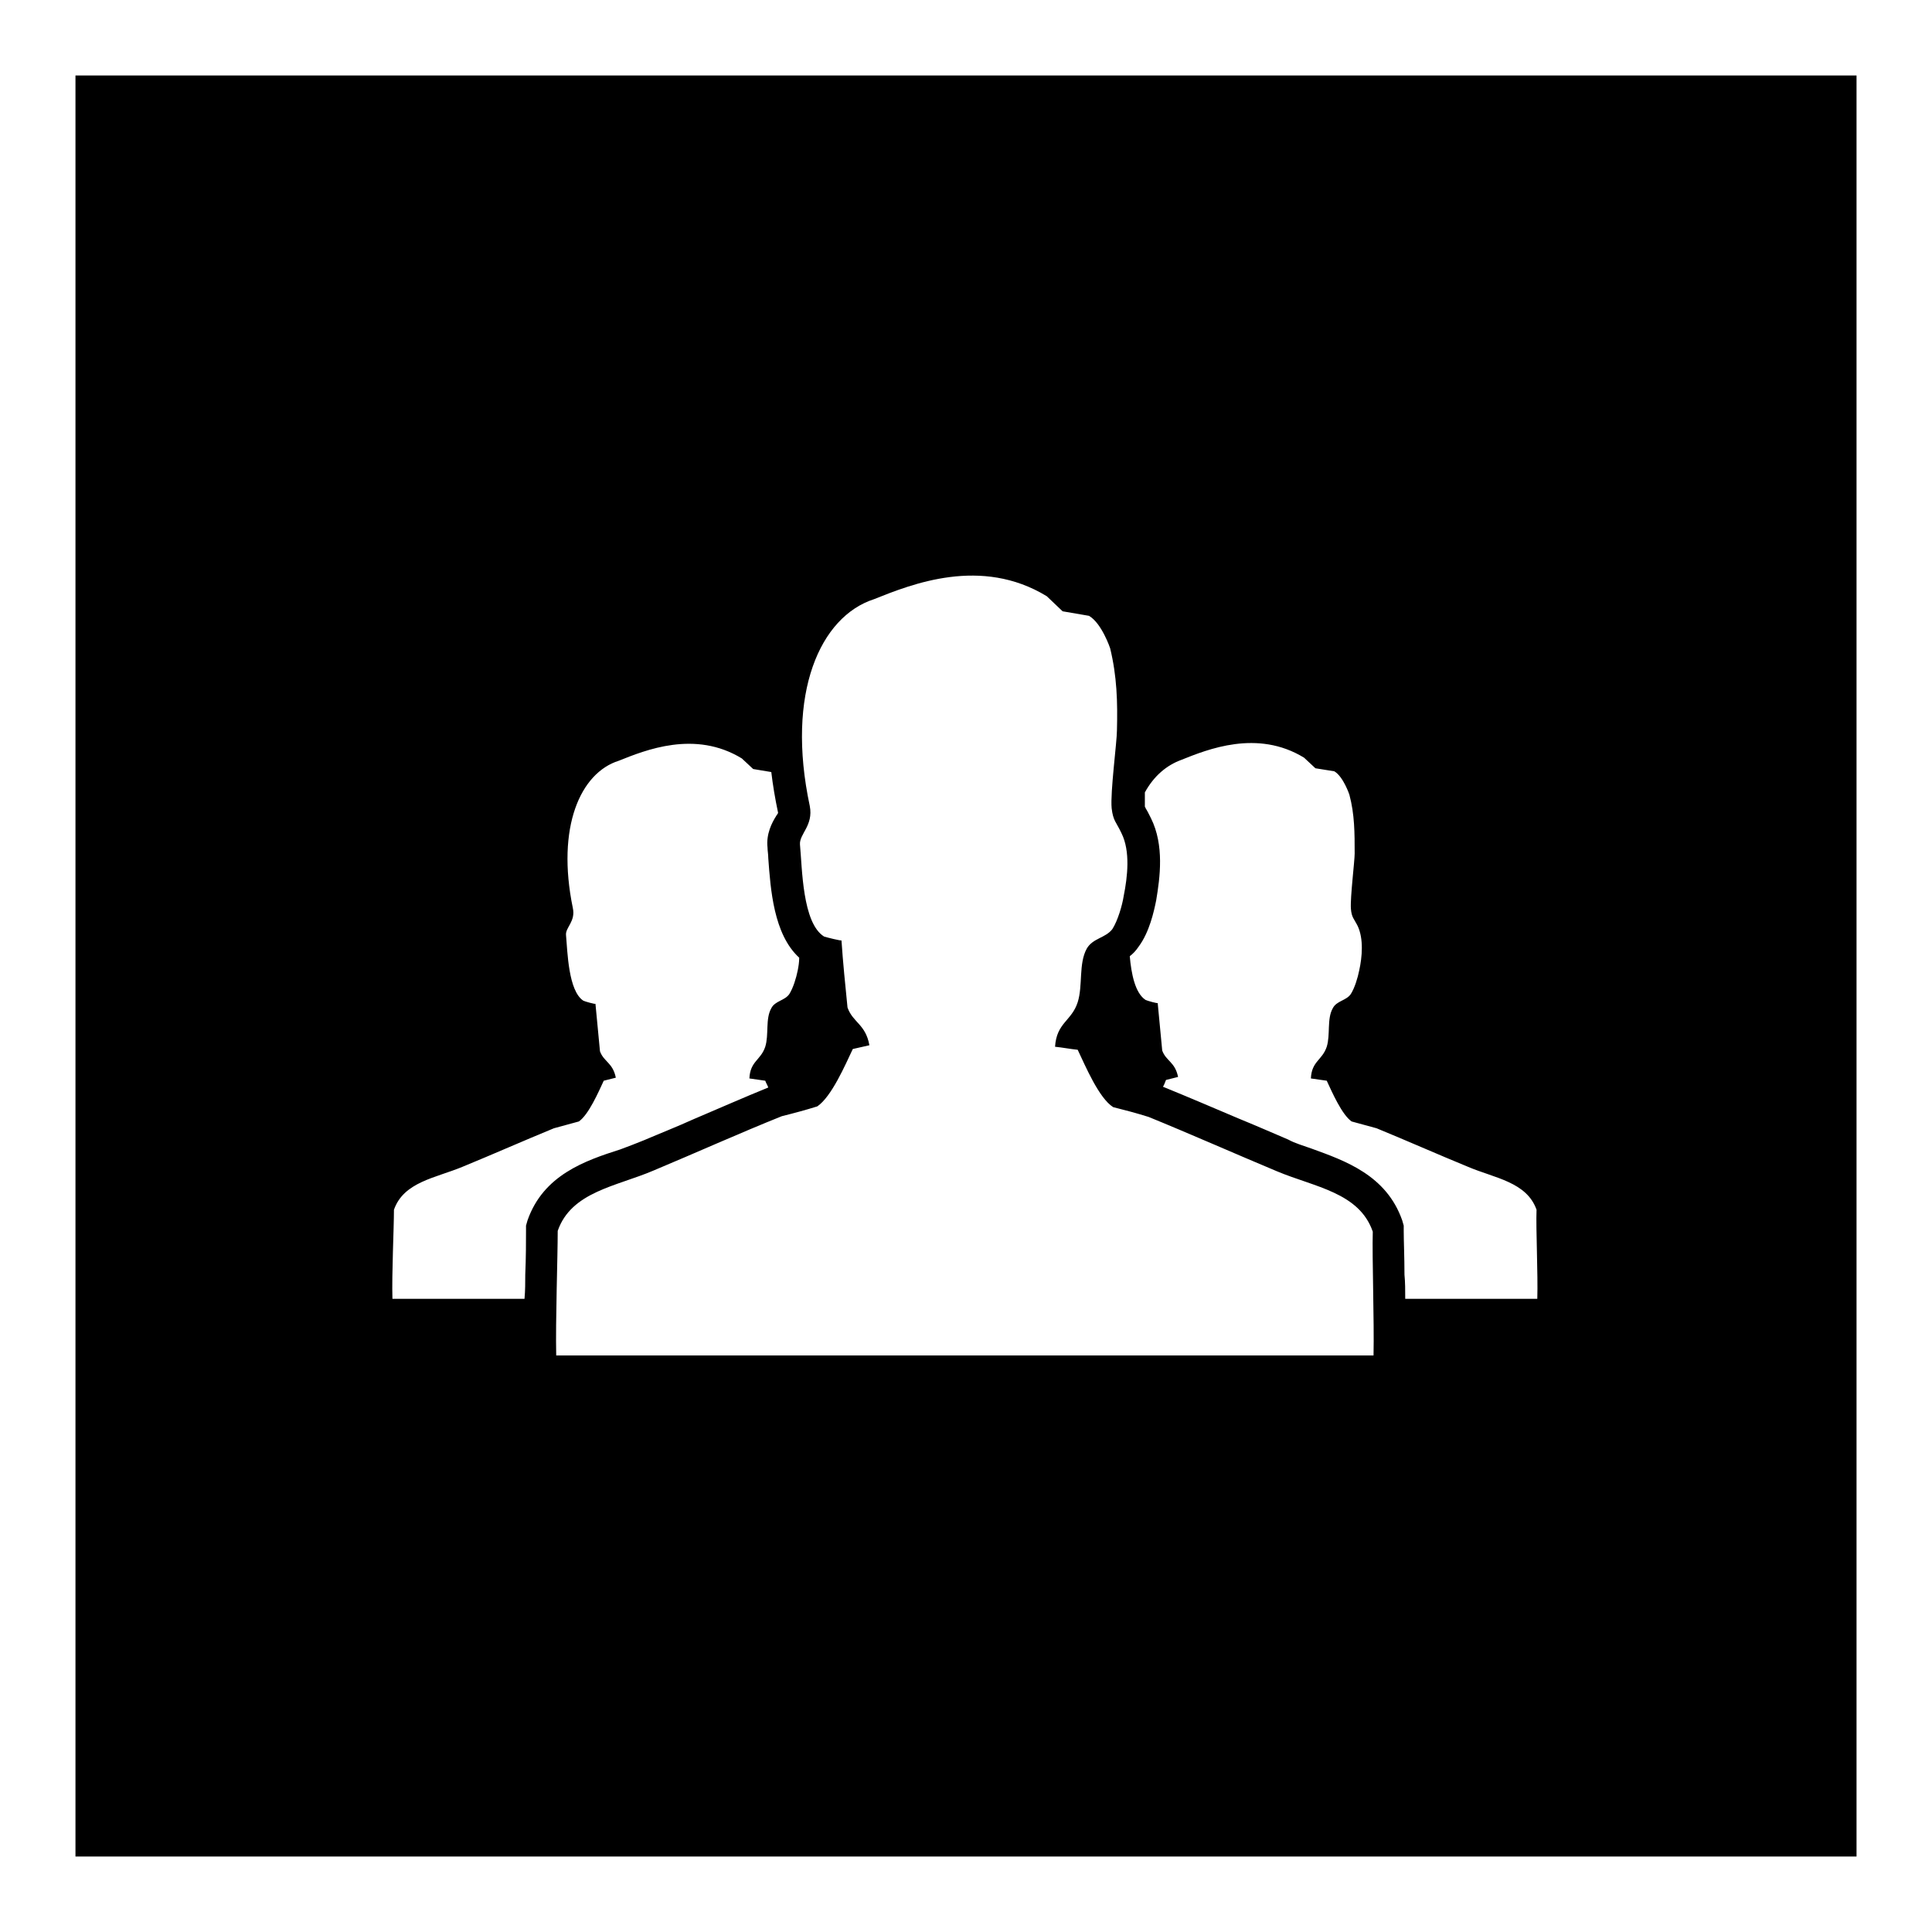
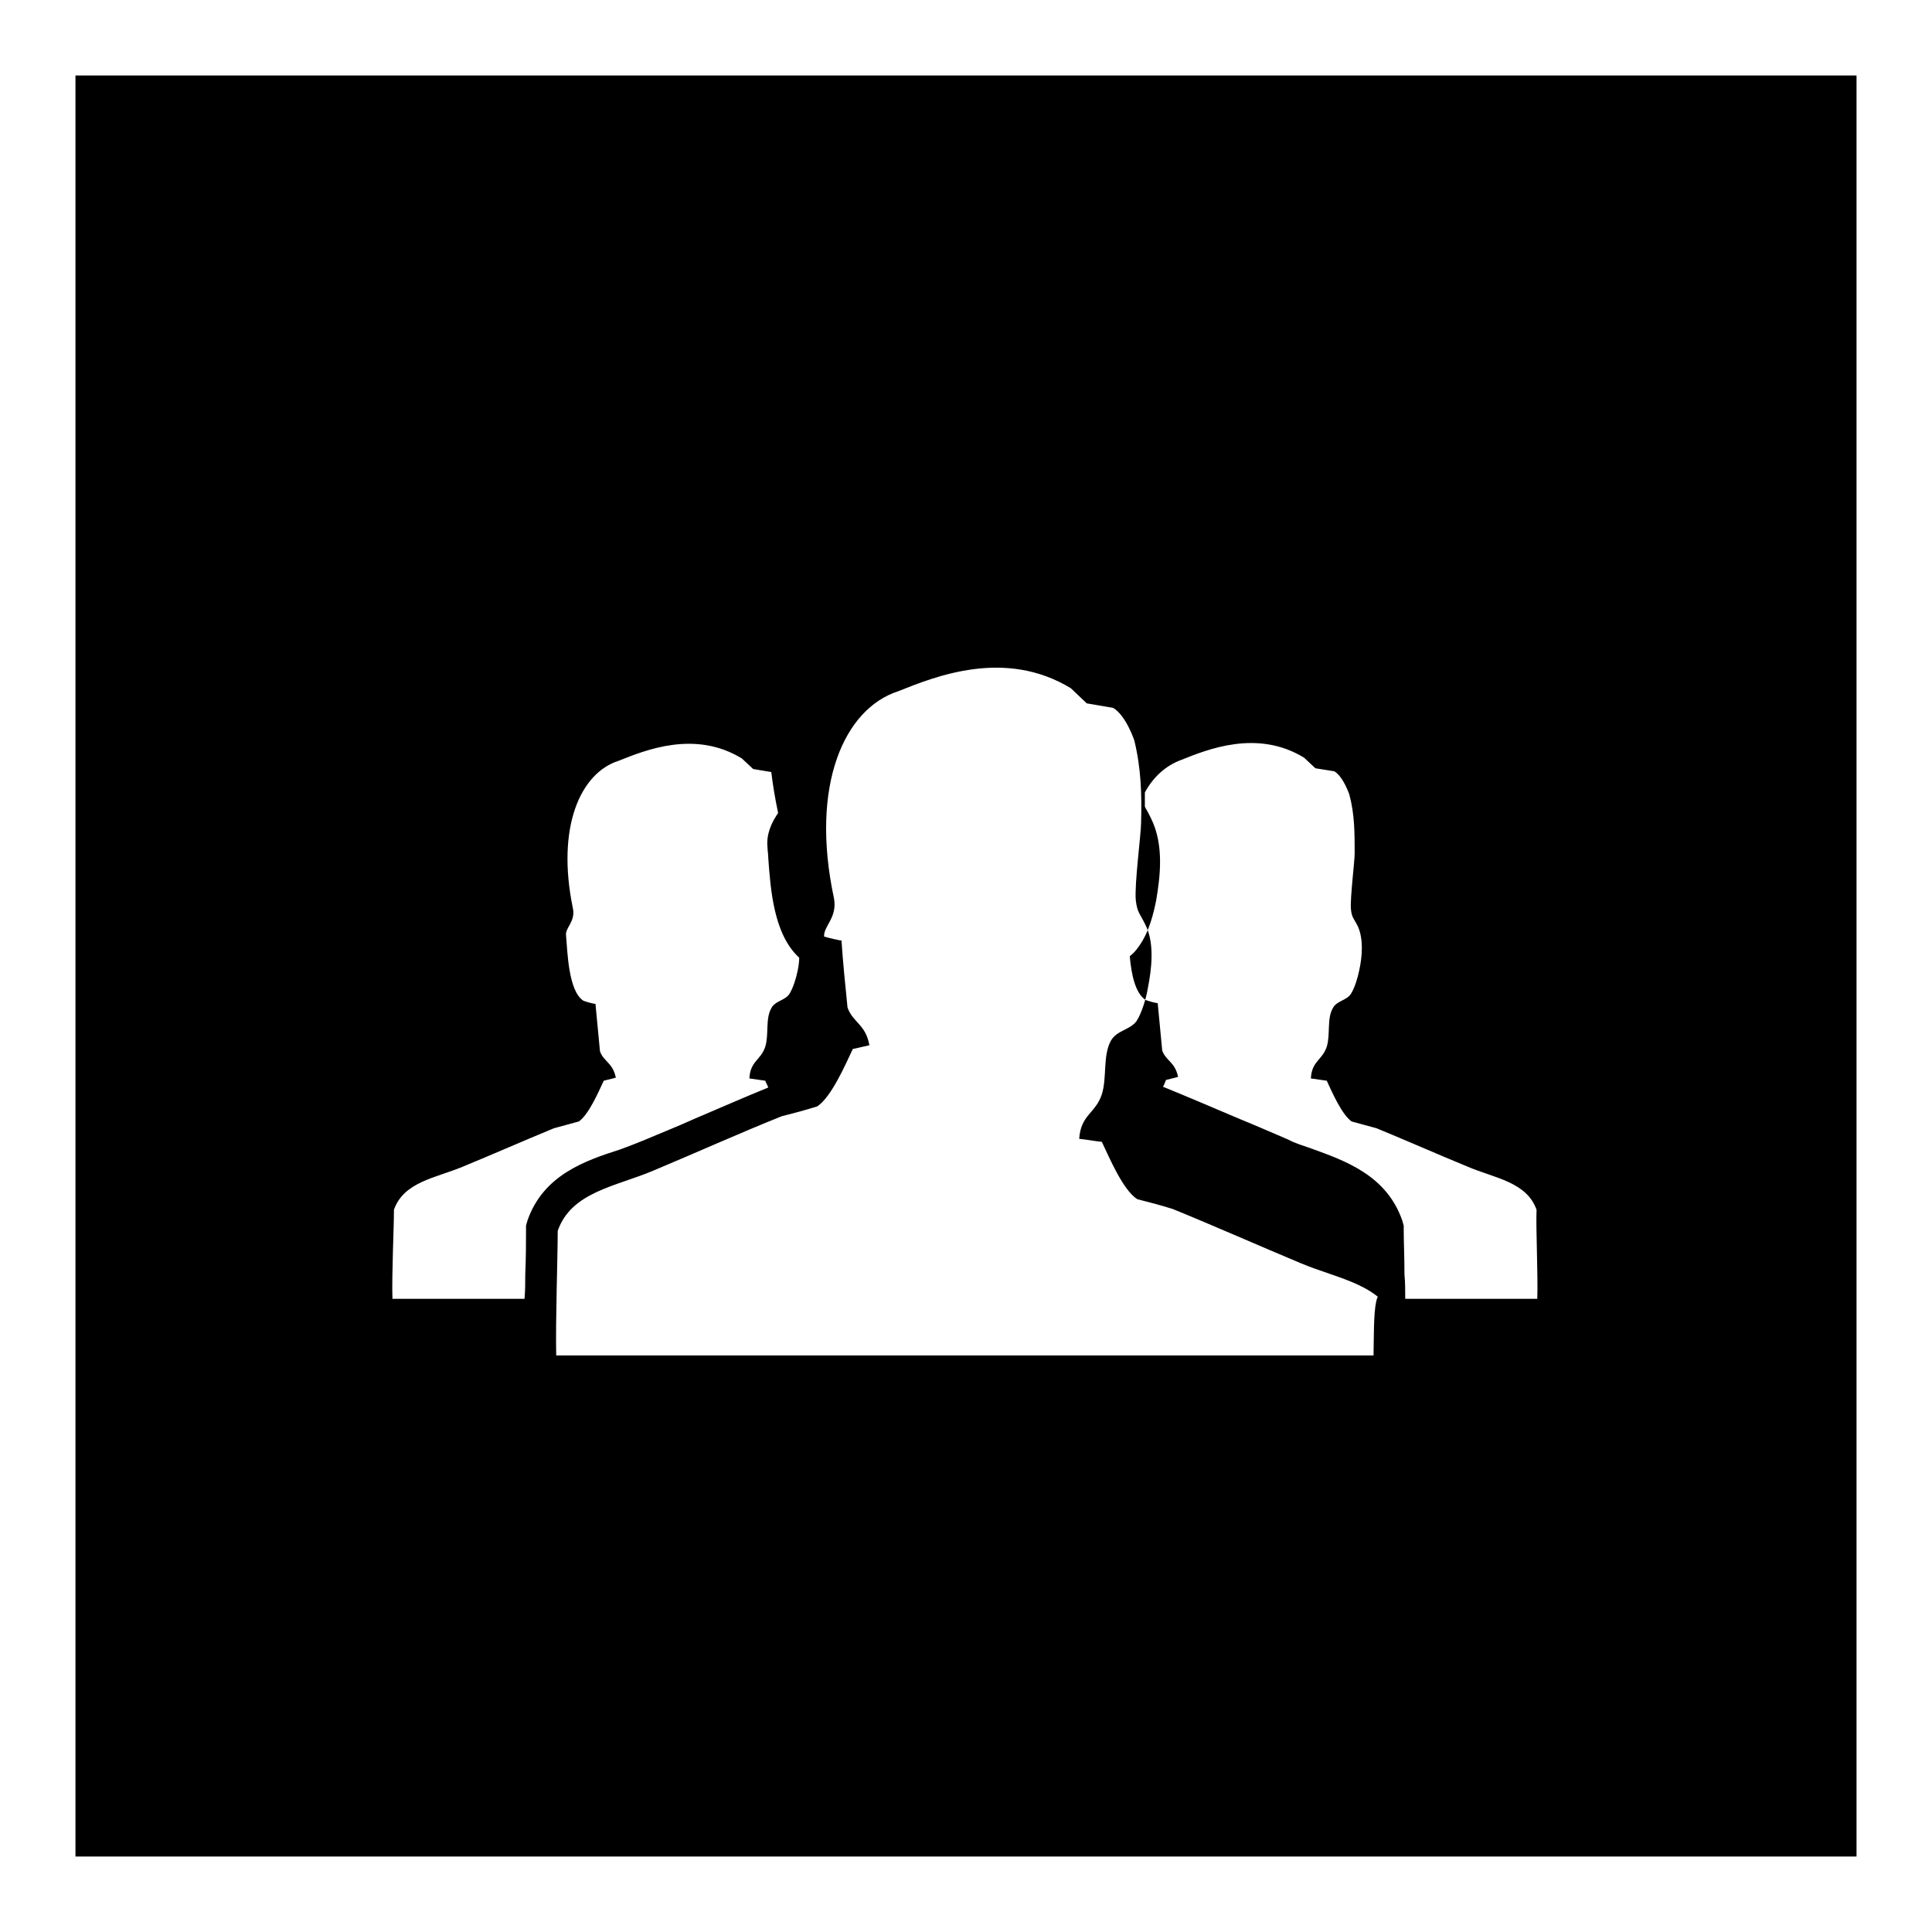
<svg xmlns="http://www.w3.org/2000/svg" version="1.1" x="0px" y="0px" viewBox="0 0 256 256" enable-background="new 0 0 256 256" xml:space="preserve">
  <g>
    <g>
-       <path fill="#000000" d="M10,10v236h236V10H10z M69.9,161.7l-0.2,0.7v0.7c0,1.3,0,3.5-0.1,5.8c0,1,0,2.1-0.1,3.2H52c-0.1-3.3,0.2-9.3,0.2-11.8c1.3-3.7,5.5-4.2,9.1-5.7c3.9-1.6,8.2-3.5,12.1-5.1c1.1-0.3,2.2-0.6,3.3-0.9c1.3-0.9,2.6-3.9,3.3-5.4l1.6-0.4c-0.4-2-1.6-2.1-2.1-3.5c-0.2-2.1-0.4-4.2-0.6-6.3c0,0.1-1.4-0.3-1.6-0.4c-2-1.3-2.1-6.5-2.3-8.7c-0.1-1,1.3-1.8,0.9-3.6c-2.2-10.7,1-17.9,6.1-19.5c3.5-1.4,10.1-4.1,16.3-0.3l1.5,1.4l2.4,0.4c0.2,1.7,0.5,3.5,0.9,5.4c0,0.1-0.2,0.3-0.3,0.5c-0.5,0.8-1.3,2.3-1.1,4.1c0,0.4,0.1,0.9,0.1,1.4c0.3,4.1,0.7,10.1,4.1,13.2c0,0.6-0.1,1.2-0.2,1.7c-0.2,1-0.6,2.3-1.1,3.1c-0.6,0.9-1.9,0.9-2.4,1.9c-0.8,1.4-0.3,3.5-0.8,5.1c-0.6,1.8-2,1.9-2.1,4.2c0.7,0.1,1.4,0.2,2.1,0.3c0.1,0.3,0.3,0.6,0.4,0.9c-3.2,1.3-6.6,2.8-9.9,4.2c-2.2,1-4.5,1.9-6.6,2.8c-1,0.4-2,0.8-3.1,1.2C77.5,153.8,72,155.7,69.9,161.7z M182,179.6H73.7c-0.1-4.6,0.2-13,0.2-16.5c1.8-5.2,7.8-5.9,12.7-8c5.5-2.3,11.5-5,17-7.2c1.6-0.4,3.1-0.8,4.7-1.3c1.9-1.3,3.7-5.5,4.7-7.6l2.2-0.5c-0.5-2.8-2.2-3-2.9-5c-0.3-3-0.6-5.9-0.8-8.9c0,0.1-2-0.4-2.3-0.5c-2.9-1.8-2.9-9.1-3.2-12.2c-0.1-1.4,1.8-2.5,1.3-5.1c-3.2-15,1.4-25.1,8.5-27.4c5-2,14.2-5.7,22.9-0.4l2.1,2l3.5,0.6c1.7,1,2.8,4.3,2.8,4.3c0.9,3.7,1,7.1,0.9,10.9c0,1.5-0.9,8.2-0.7,10.3c0.2,1.7,0.6,1.8,1.3,3.3c1.2,2.4,0.8,5.8,0.3,8.3c-0.2,1.3-0.8,3.3-1.5,4.4c-0.9,1.2-2.6,1.2-3.4,2.6c-1.1,2-0.5,4.9-1.2,7.1c-0.8,2.5-2.8,2.7-3,5.9c1,0.1,2,0.3,3,0.4c1,2.1,2.8,6.4,4.7,7.6c1.6,0.4,3.1,0.8,4.7,1.3c5.4,2.2,11.5,4.9,17,7.2c5,2.1,10.9,2.8,12.7,8C181.8,166.6,182.1,175,182,179.6z M203.7,172.1h-17.5c0-1.1,0-2.2-0.1-3.2c0-2.3-0.1-4.5-0.1-5.8v-0.7l-0.2-0.7c-2.1-6-7.6-7.9-12-9.5c-1.1-0.4-2.2-0.7-3.1-1.2c-2.1-0.9-4.4-1.9-6.6-2.8c-3.3-1.4-6.8-2.9-10-4.2c0.2-0.3,0.3-0.7,0.4-0.9l1.6-0.4c-0.4-2-1.6-2.1-2.1-3.5c-0.2-2.1-0.4-4.2-0.6-6.3c0,0.1-1.4-0.3-1.6-0.4c-1.4-0.9-1.9-3.5-2.1-5.8c0.4-0.3,0.8-0.7,1.2-1.3c1.4-1.9,2-4.6,2.3-6.1c0.5-3,1.1-7.3-0.7-10.9c-0.3-0.6-0.5-1-0.7-1.3c0-0.1-0.1-0.2-0.1-0.2c0,0,0-0.1,0-0.3c0-0.3,0-0.9,0-1.6c1.2-2.2,2.9-3.6,4.8-4.3c3.5-1.4,10.1-4.1,16.3-0.3l1.5,1.4l2.5,0.4c1.2,0.7,2,3.1,2,3.1c0.7,2.6,0.7,5.1,0.7,7.8c0,1-0.6,5.8-0.5,7.3c0.1,1.2,0.4,1.3,0.9,2.3c0.8,1.7,0.6,4.1,0.2,5.9c-0.2,1-0.6,2.3-1.1,3.1c-0.6,0.9-1.9,0.9-2.4,1.9c-0.8,1.4-0.3,3.5-0.8,5.1c-0.6,1.8-2,1.9-2.1,4.2c0.7,0.1,1.4,0.2,2.1,0.3c0.7,1.5,2,4.5,3.3,5.4c1.1,0.3,2.2,0.6,3.3,0.9c3.9,1.6,8.2,3.5,12.1,5.1c3.5,1.5,7.8,2,9.1,5.7C203.5,162.8,203.8,168.8,203.7,172.1z" />
+       <path fill="#000000" d="M10,10v236h236V10H10z M69.9,161.7l-0.2,0.7v0.7c0,1.3,0,3.5-0.1,5.8c0,1,0,2.1-0.1,3.2H52c-0.1-3.3,0.2-9.3,0.2-11.8c1.3-3.7,5.5-4.2,9.1-5.7c3.9-1.6,8.2-3.5,12.1-5.1c1.1-0.3,2.2-0.6,3.3-0.9c1.3-0.9,2.6-3.9,3.3-5.4l1.6-0.4c-0.4-2-1.6-2.1-2.1-3.5c-0.2-2.1-0.4-4.2-0.6-6.3c0,0.1-1.4-0.3-1.6-0.4c-2-1.3-2.1-6.5-2.3-8.7c-0.1-1,1.3-1.8,0.9-3.6c-2.2-10.7,1-17.9,6.1-19.5c3.5-1.4,10.1-4.1,16.3-0.3l1.5,1.4l2.4,0.4c0.2,1.7,0.5,3.5,0.9,5.4c0,0.1-0.2,0.3-0.3,0.5c-0.5,0.8-1.3,2.3-1.1,4.1c0,0.4,0.1,0.9,0.1,1.4c0.3,4.1,0.7,10.1,4.1,13.2c0,0.6-0.1,1.2-0.2,1.7c-0.2,1-0.6,2.3-1.1,3.1c-0.6,0.9-1.9,0.9-2.4,1.9c-0.8,1.4-0.3,3.5-0.8,5.1c-0.6,1.8-2,1.9-2.1,4.2c0.7,0.1,1.4,0.2,2.1,0.3c0.1,0.3,0.3,0.6,0.4,0.9c-3.2,1.3-6.6,2.8-9.9,4.2c-2.2,1-4.5,1.9-6.6,2.8c-1,0.4-2,0.8-3.1,1.2C77.5,153.8,72,155.7,69.9,161.7z M182,179.6H73.7c-0.1-4.6,0.2-13,0.2-16.5c1.8-5.2,7.8-5.9,12.7-8c5.5-2.3,11.5-5,17-7.2c1.6-0.4,3.1-0.8,4.7-1.3c1.9-1.3,3.7-5.5,4.7-7.6l2.2-0.5c-0.5-2.8-2.2-3-2.9-5c-0.3-3-0.6-5.9-0.8-8.9c0,0.1-2-0.4-2.3-0.5c-0.1-1.4,1.8-2.5,1.3-5.1c-3.2-15,1.4-25.1,8.5-27.4c5-2,14.2-5.7,22.9-0.4l2.1,2l3.5,0.6c1.7,1,2.8,4.3,2.8,4.3c0.9,3.7,1,7.1,0.9,10.9c0,1.5-0.9,8.2-0.7,10.3c0.2,1.7,0.6,1.8,1.3,3.3c1.2,2.4,0.8,5.8,0.3,8.3c-0.2,1.3-0.8,3.3-1.5,4.4c-0.9,1.2-2.6,1.2-3.4,2.6c-1.1,2-0.5,4.9-1.2,7.1c-0.8,2.5-2.8,2.7-3,5.9c1,0.1,2,0.3,3,0.4c1,2.1,2.8,6.4,4.7,7.6c1.6,0.4,3.1,0.8,4.7,1.3c5.4,2.2,11.5,4.9,17,7.2c5,2.1,10.9,2.8,12.7,8C181.8,166.6,182.1,175,182,179.6z M203.7,172.1h-17.5c0-1.1,0-2.2-0.1-3.2c0-2.3-0.1-4.5-0.1-5.8v-0.7l-0.2-0.7c-2.1-6-7.6-7.9-12-9.5c-1.1-0.4-2.2-0.7-3.1-1.2c-2.1-0.9-4.4-1.9-6.6-2.8c-3.3-1.4-6.8-2.9-10-4.2c0.2-0.3,0.3-0.7,0.4-0.9l1.6-0.4c-0.4-2-1.6-2.1-2.1-3.5c-0.2-2.1-0.4-4.2-0.6-6.3c0,0.1-1.4-0.3-1.6-0.4c-1.4-0.9-1.9-3.5-2.1-5.8c0.4-0.3,0.8-0.7,1.2-1.3c1.4-1.9,2-4.6,2.3-6.1c0.5-3,1.1-7.3-0.7-10.9c-0.3-0.6-0.5-1-0.7-1.3c0-0.1-0.1-0.2-0.1-0.2c0,0,0-0.1,0-0.3c0-0.3,0-0.9,0-1.6c1.2-2.2,2.9-3.6,4.8-4.3c3.5-1.4,10.1-4.1,16.3-0.3l1.5,1.4l2.5,0.4c1.2,0.7,2,3.1,2,3.1c0.7,2.6,0.7,5.1,0.7,7.8c0,1-0.6,5.8-0.5,7.3c0.1,1.2,0.4,1.3,0.9,2.3c0.8,1.7,0.6,4.1,0.2,5.9c-0.2,1-0.6,2.3-1.1,3.1c-0.6,0.9-1.9,0.9-2.4,1.9c-0.8,1.4-0.3,3.5-0.8,5.1c-0.6,1.8-2,1.9-2.1,4.2c0.7,0.1,1.4,0.2,2.1,0.3c0.7,1.5,2,4.5,3.3,5.4c1.1,0.3,2.2,0.6,3.3,0.9c3.9,1.6,8.2,3.5,12.1,5.1c3.5,1.5,7.8,2,9.1,5.7C203.5,162.8,203.8,168.8,203.7,172.1z" />
    </g>
  </g>
</svg>